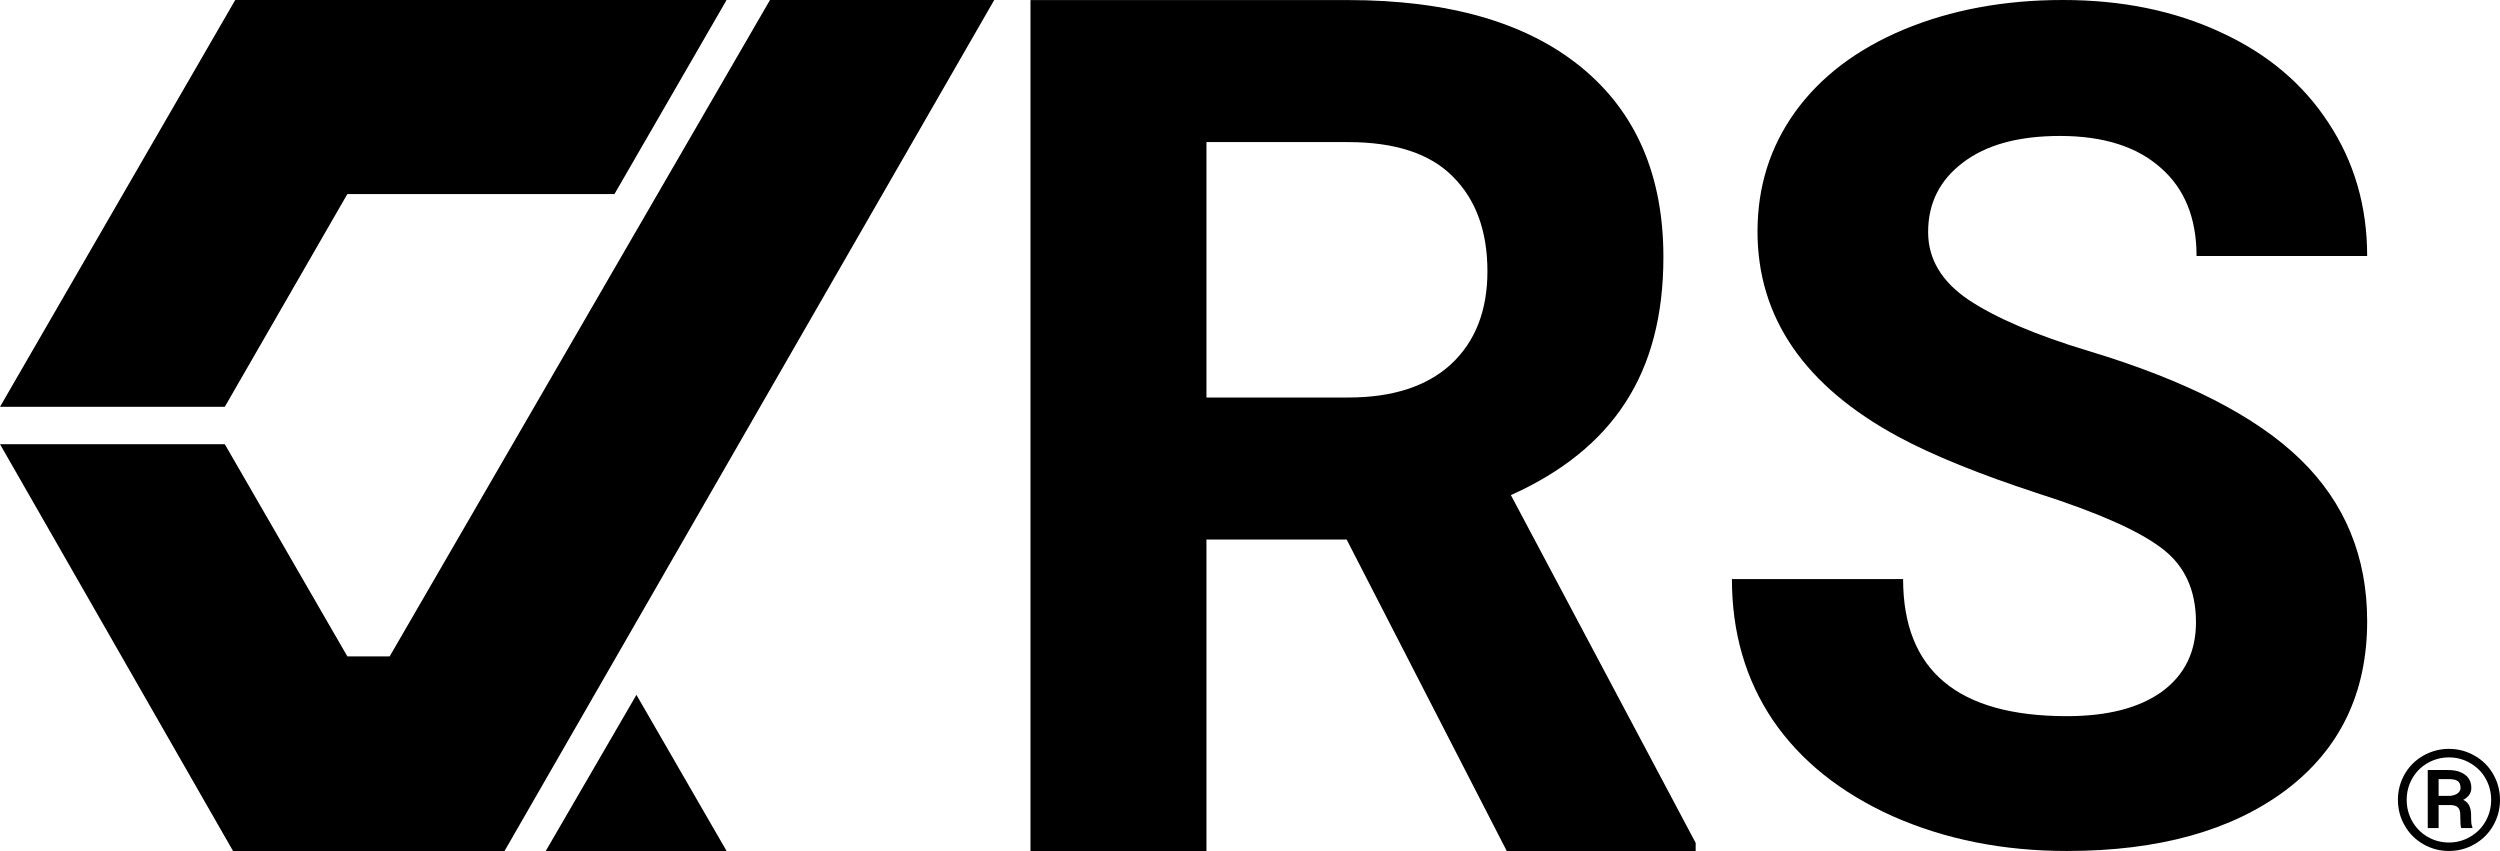
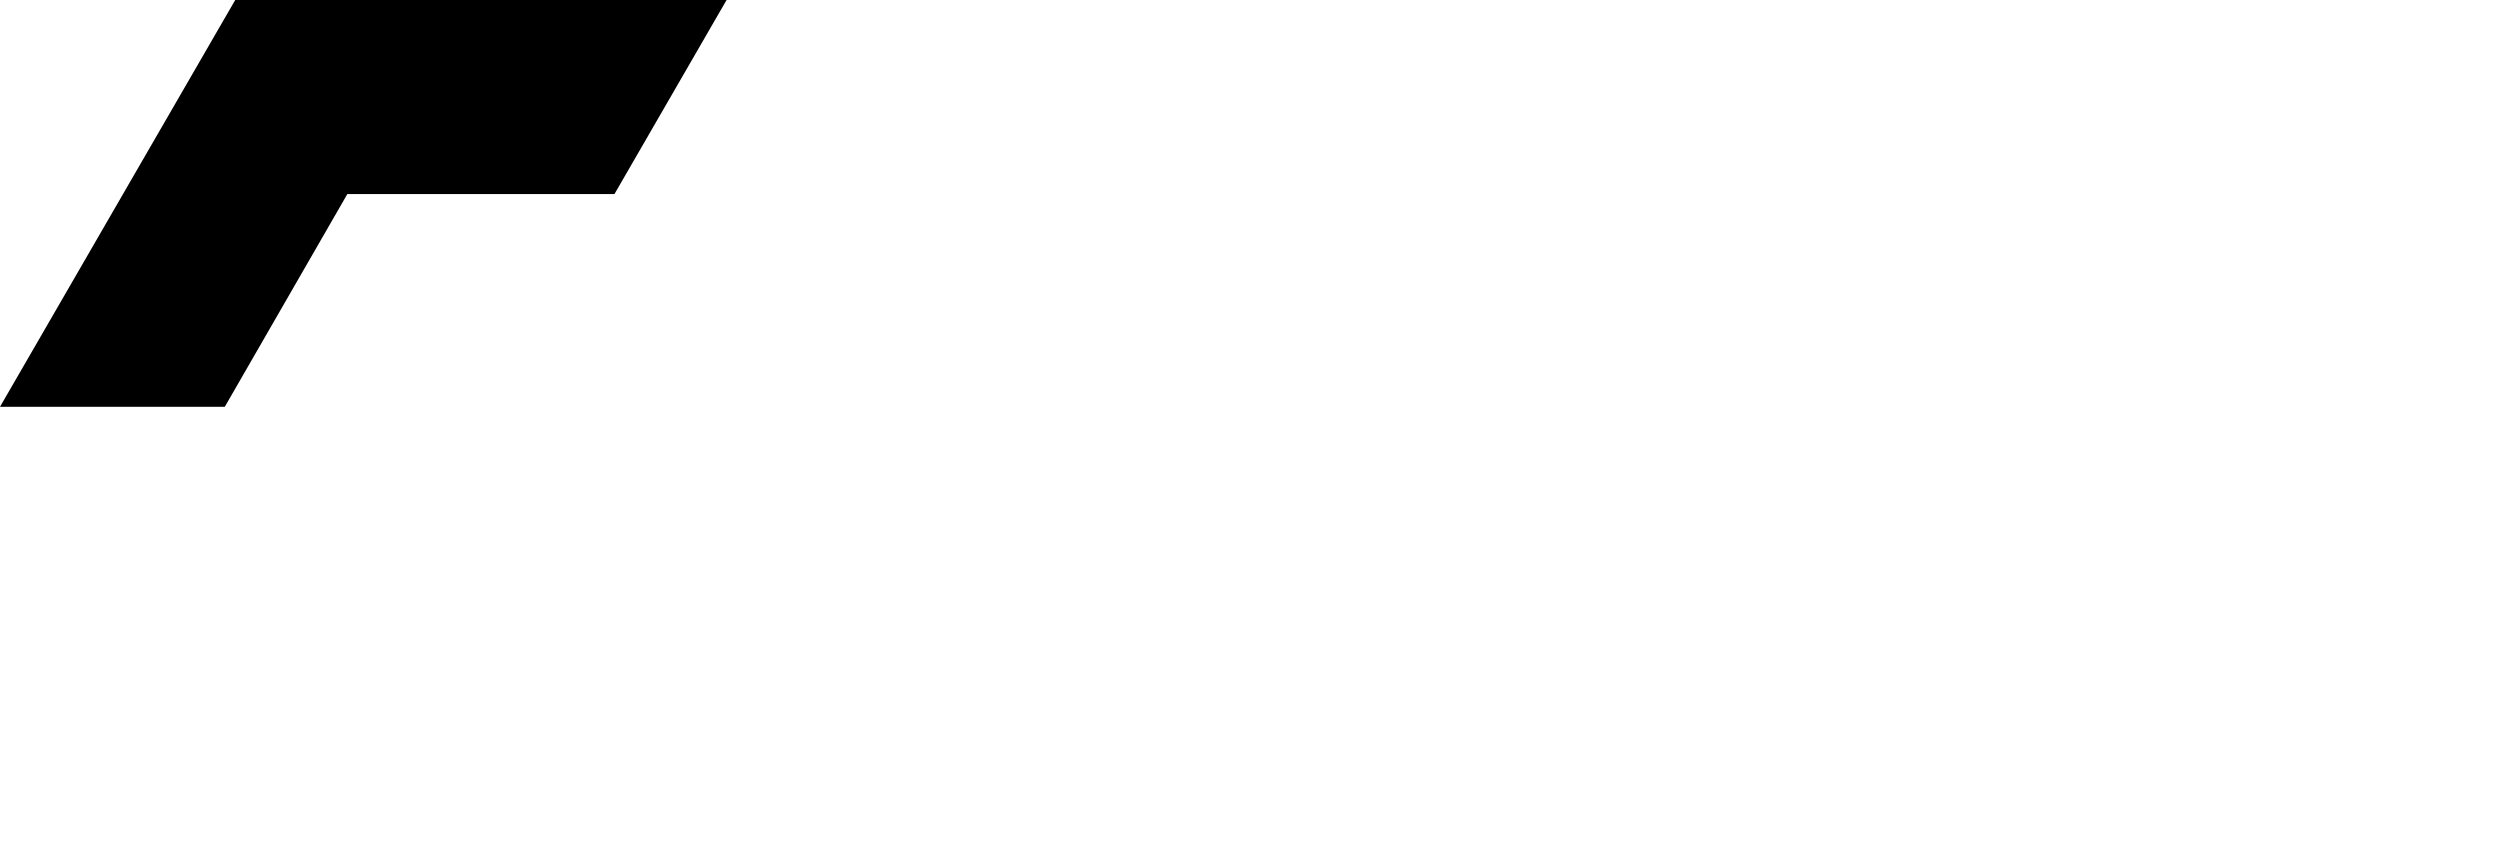
<svg xmlns="http://www.w3.org/2000/svg" width="329" height="112" viewBox="0 0 329 112" fill="none">
-   <path d="M101.331 0.001L51.281 86.38H45.711L29.582 58.455H0L30.667 111.989H66.397L130.841 0.001H101.331Z" fill="black" />
-   <path d="M95.617 111.989L83.755 91.443L71.821 111.989H95.617Z" fill="black" />
  <path d="M80.863 25.538L95.618 0.001H30.956L0 53.535H29.582L45.711 25.538H80.863Z" fill="black" />
-   <path d="M288.991 81.896C288.991 77.654 287.495 74.41 284.501 72.164C281.507 69.868 276.119 67.473 268.335 64.978C260.551 62.432 254.389 59.937 249.849 57.492C237.475 50.804 231.288 41.796 231.288 30.468C231.288 24.579 232.935 19.339 236.228 14.747C239.571 10.106 244.336 6.488 250.522 3.893C256.759 1.298 263.745 0 271.478 0C279.262 0 286.197 1.422 292.285 4.267C298.372 7.062 303.087 11.029 306.43 16.169C309.823 21.31 311.519 27.149 311.519 33.687H289.066C289.066 28.696 287.495 24.828 284.351 22.083C281.208 19.289 276.792 17.891 271.104 17.891C265.616 17.891 261.35 19.064 258.306 21.41C255.263 23.705 253.741 26.75 253.741 30.542C253.741 34.086 255.512 37.055 259.055 39.451C262.647 41.846 267.911 44.092 274.846 46.188C287.619 50.031 296.925 54.797 302.762 60.486C308.6 66.175 311.519 73.262 311.519 81.746C311.519 91.178 307.952 98.589 300.817 103.979C293.682 109.319 284.077 111.989 272.002 111.989C263.62 111.989 255.986 110.467 249.1 107.423C242.215 104.328 236.951 100.111 233.309 94.771C229.716 89.431 227.92 83.243 227.92 76.206H250.448C250.448 88.234 257.633 94.247 272.002 94.247C277.341 94.247 281.507 93.174 284.501 91.028C287.495 88.833 288.991 85.788 288.991 81.896Z" fill="black" />
-   <path d="M177.219 71.003H158.77V112H135.611V0.008H177.373C190.651 0.008 200.892 2.956 208.097 8.853C215.301 14.75 218.904 23.083 218.904 33.852C218.904 41.492 217.231 47.876 213.886 53.004C210.593 58.081 205.575 62.132 198.833 65.157L223.15 110.923V112H198.293L177.219 71.003ZM158.77 52.312H177.451C183.266 52.312 187.769 50.85 190.96 47.928C194.15 44.953 195.746 40.877 195.746 35.698C195.746 30.416 194.227 26.262 191.191 23.237C188.206 20.212 183.6 18.699 177.373 18.699H158.77V52.312Z" fill="black" />
-   <path d="M315.566 105.261C315.566 104.051 315.86 102.929 316.446 101.893C317.039 100.857 317.856 100.042 318.896 99.45C319.943 98.851 321.072 98.551 322.283 98.551C323.494 98.551 324.62 98.851 325.661 99.45C326.708 100.042 327.524 100.857 328.111 101.893C328.704 102.929 329 104.051 329 105.261C329 106.482 328.7 107.614 328.101 108.656C327.502 109.692 326.682 110.506 325.642 111.099C324.607 111.692 323.488 111.989 322.283 111.989C321.066 111.989 319.937 111.689 318.896 111.09C317.862 110.491 317.049 109.674 316.456 108.638C315.863 107.602 315.566 106.477 315.566 105.261ZM327.836 105.261C327.836 104.267 327.6 103.345 327.127 102.494C326.654 101.638 325.985 100.956 325.121 100.447C324.257 99.932 323.311 99.674 322.283 99.674C321.28 99.674 320.347 99.92 319.483 100.411C318.625 100.902 317.95 101.578 317.458 102.441C316.967 103.303 316.721 104.243 316.721 105.261C316.721 106.279 316.963 107.219 317.449 108.081C317.941 108.944 318.616 109.626 319.474 110.129C320.338 110.626 321.274 110.875 322.283 110.875C323.292 110.875 324.229 110.62 325.093 110.111C325.963 109.602 326.638 108.917 327.117 108.054C327.597 107.192 327.836 106.261 327.836 105.261ZM320.921 105.944V108.971H319.492V101.336H322.151C323.103 101.336 323.854 101.542 324.402 101.956C324.951 102.363 325.225 102.944 325.225 103.698C325.225 104.369 324.869 104.89 324.156 105.261C324.541 105.447 324.809 105.707 324.961 106.042C325.118 106.372 325.197 106.782 325.197 107.273C325.197 107.764 325.206 108.111 325.225 108.315C325.251 108.518 325.295 108.689 325.358 108.827V108.971H323.891C323.81 108.767 323.769 108.186 323.769 107.228C323.769 106.773 323.664 106.447 323.456 106.249C323.248 106.045 322.901 105.944 322.416 105.944H320.921ZM320.921 104.74H322.208C322.674 104.74 323.056 104.644 323.352 104.453C323.655 104.261 323.806 104.009 323.806 103.698C323.806 103.279 323.693 102.982 323.466 102.809C323.245 102.629 322.841 102.536 322.255 102.53H320.921V104.74Z" fill="black" />
</svg>